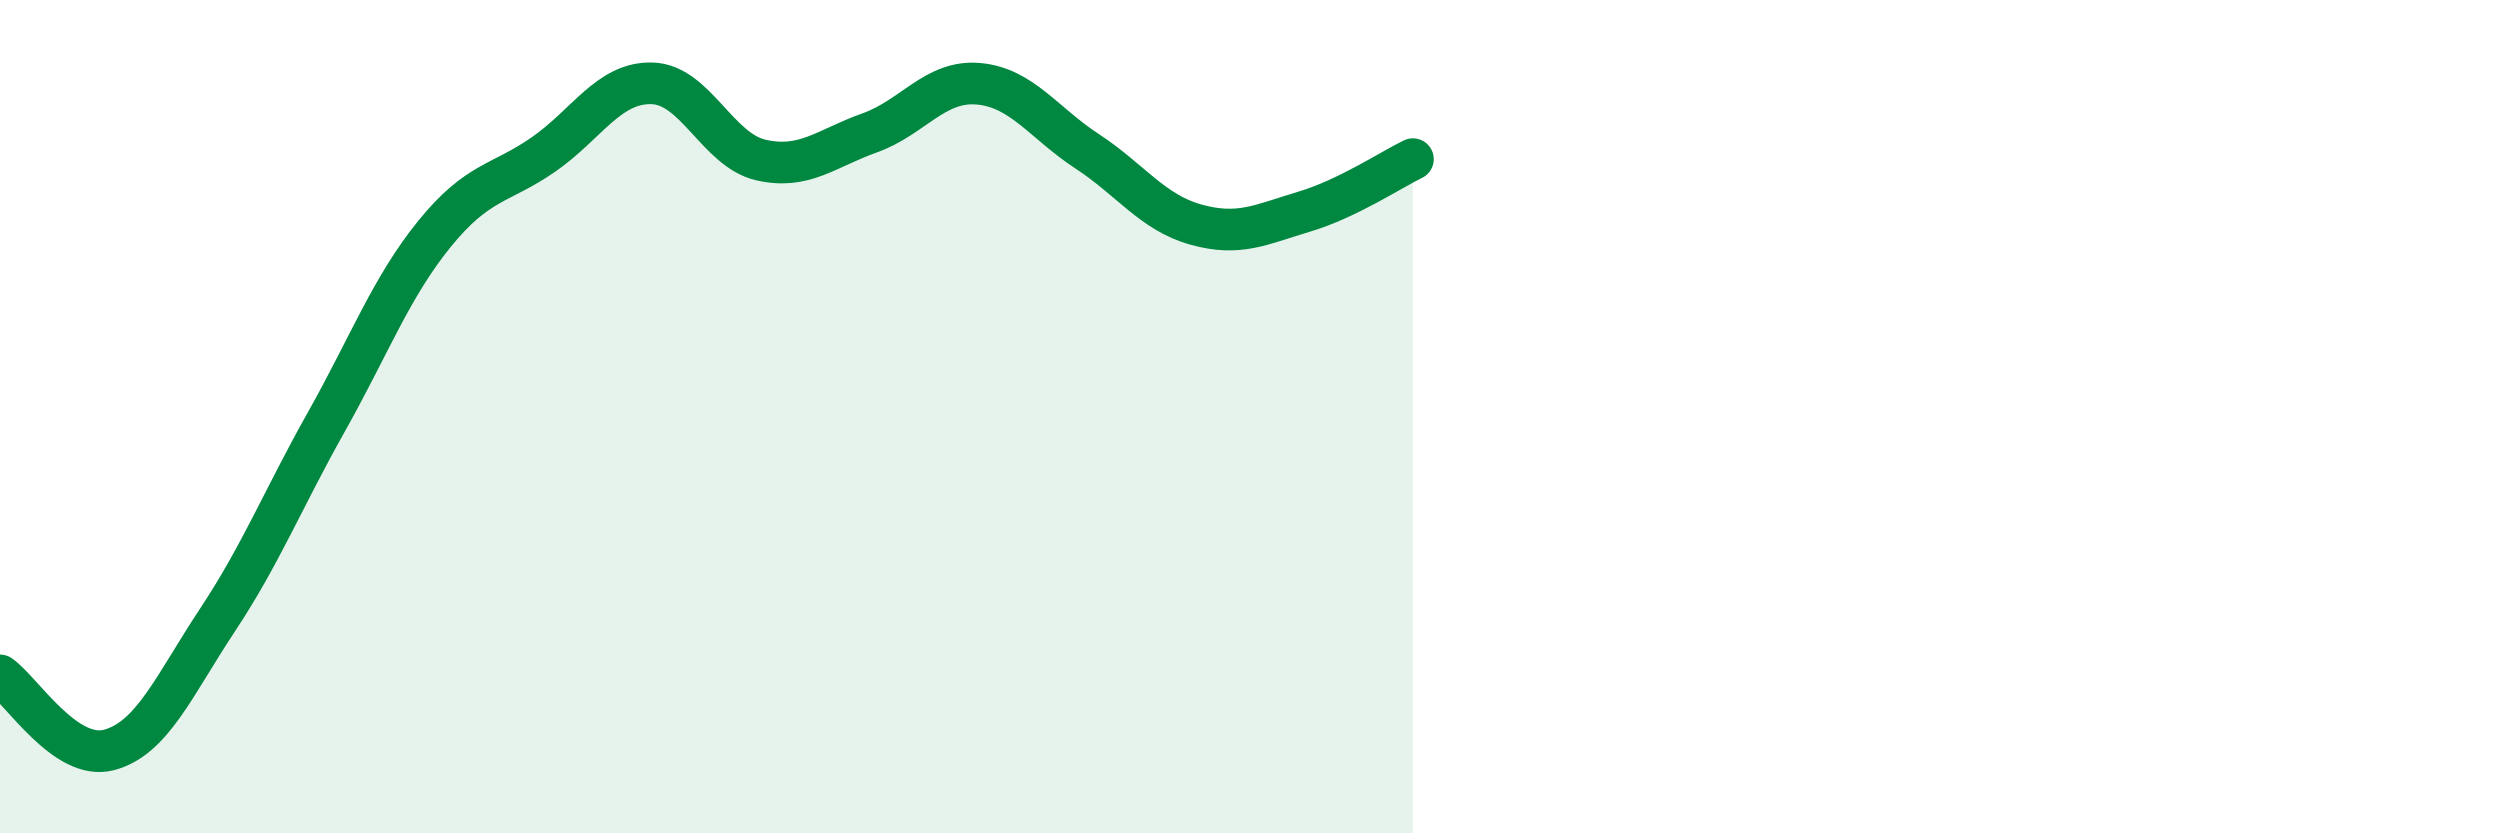
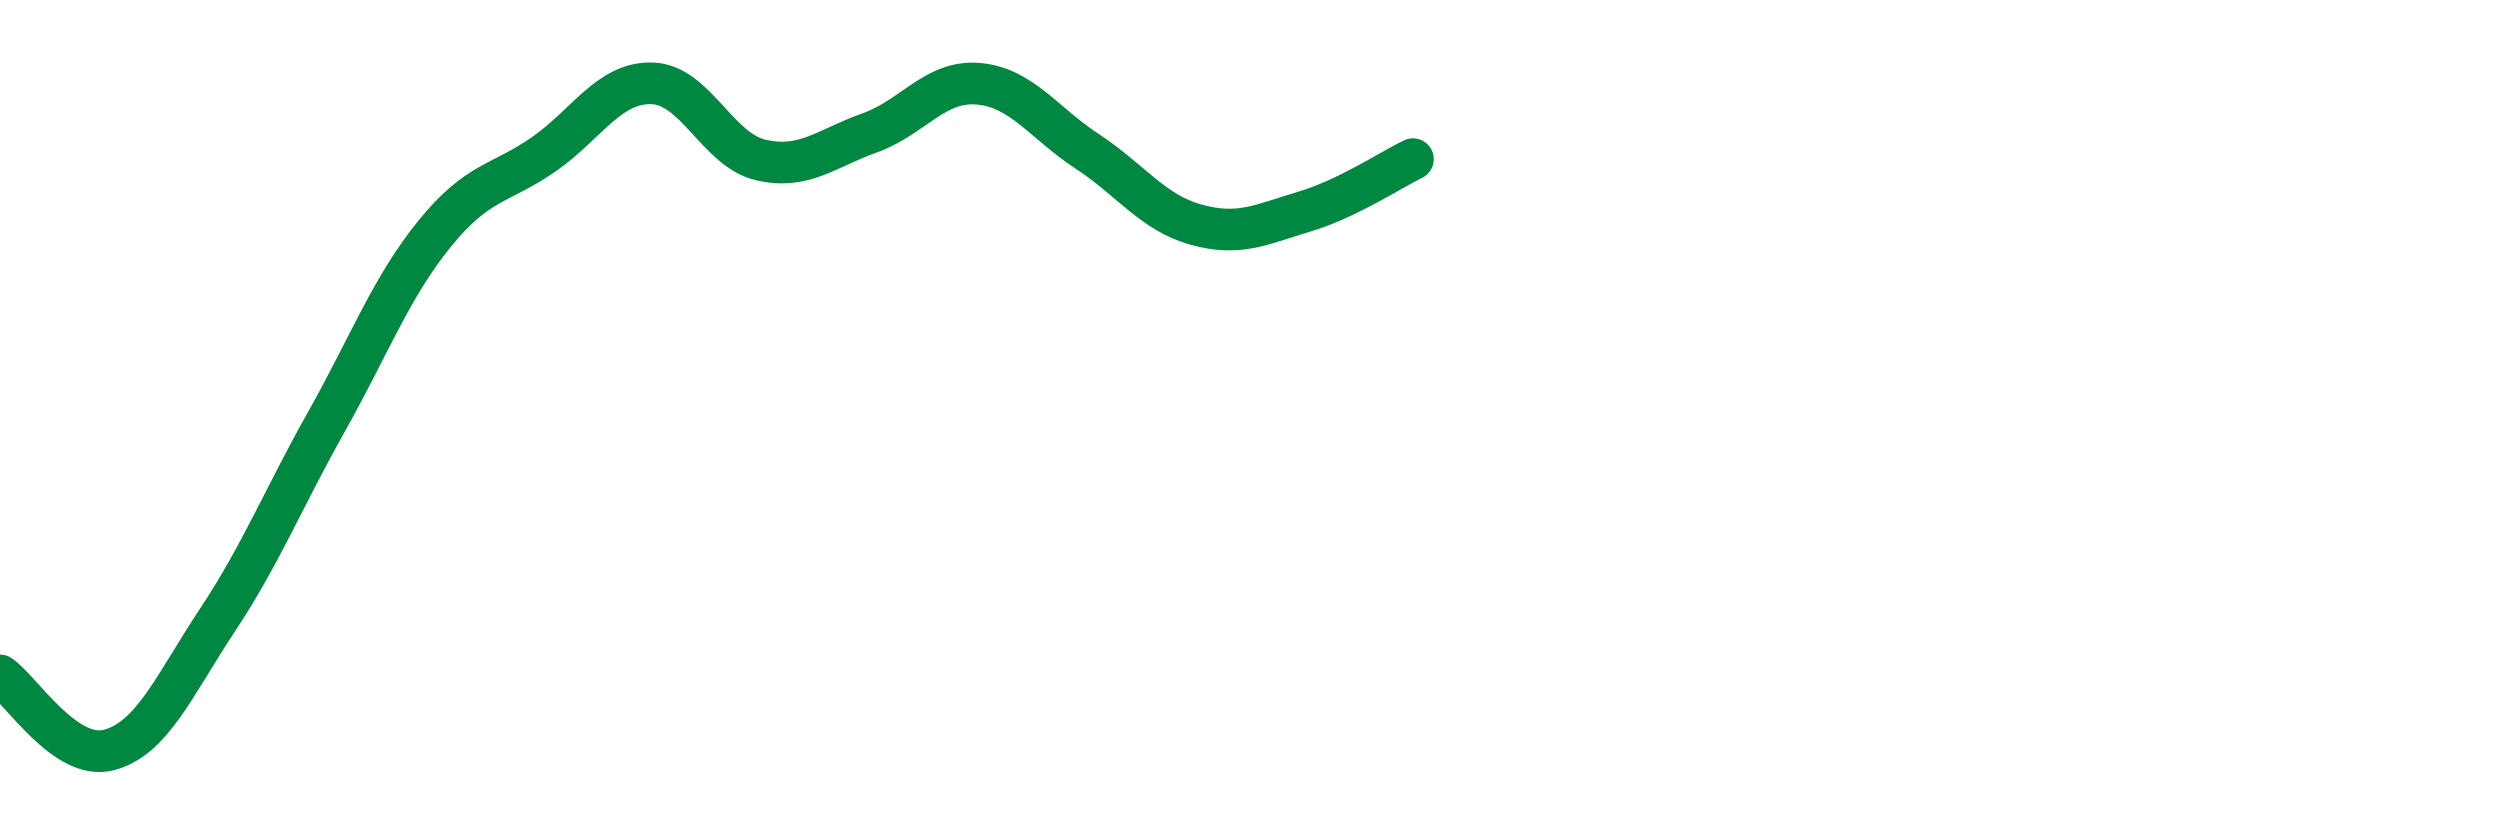
<svg xmlns="http://www.w3.org/2000/svg" width="60" height="20" viewBox="0 0 60 20">
-   <path d="M 0,16.21 C 0.52,16.57 1.57,18.27 2.61,18 C 3.65,17.73 4.18,16.45 5.22,14.88 C 6.26,13.31 6.79,11.98 7.83,10.13 C 8.87,8.28 9.39,6.89 10.43,5.61 C 11.47,4.33 12,4.43 13.04,3.71 C 14.08,2.99 14.61,1.97 15.65,2 C 16.69,2.03 17.22,3.6 18.26,3.84 C 19.3,4.08 19.83,3.56 20.87,3.19 C 21.91,2.82 22.44,1.92 23.48,2.01 C 24.52,2.1 25.05,2.95 26.09,3.63 C 27.13,4.31 27.66,5.1 28.7,5.39 C 29.74,5.68 30.26,5.39 31.3,5.08 C 32.34,4.77 33.39,4.07 33.91,3.82L33.91 20L0 20Z" fill="#008740" opacity="0.1" stroke-linecap="round" stroke-linejoin="round" />
  <path d="M 0,16.21 C 0.52,16.57 1.57,18.27 2.61,18 C 3.65,17.73 4.18,16.45 5.22,14.88 C 6.26,13.31 6.79,11.98 7.83,10.13 C 8.87,8.28 9.39,6.89 10.43,5.61 C 11.47,4.33 12,4.43 13.04,3.71 C 14.08,2.99 14.61,1.97 15.65,2 C 16.69,2.03 17.22,3.6 18.26,3.84 C 19.3,4.08 19.83,3.56 20.87,3.19 C 21.91,2.82 22.44,1.92 23.48,2.01 C 24.52,2.1 25.05,2.95 26.09,3.63 C 27.13,4.31 27.66,5.1 28.7,5.39 C 29.74,5.68 30.26,5.39 31.3,5.08 C 32.34,4.77 33.39,4.07 33.91,3.82" stroke="#008740" stroke-width="1" fill="none" stroke-linecap="round" stroke-linejoin="round" />
</svg>